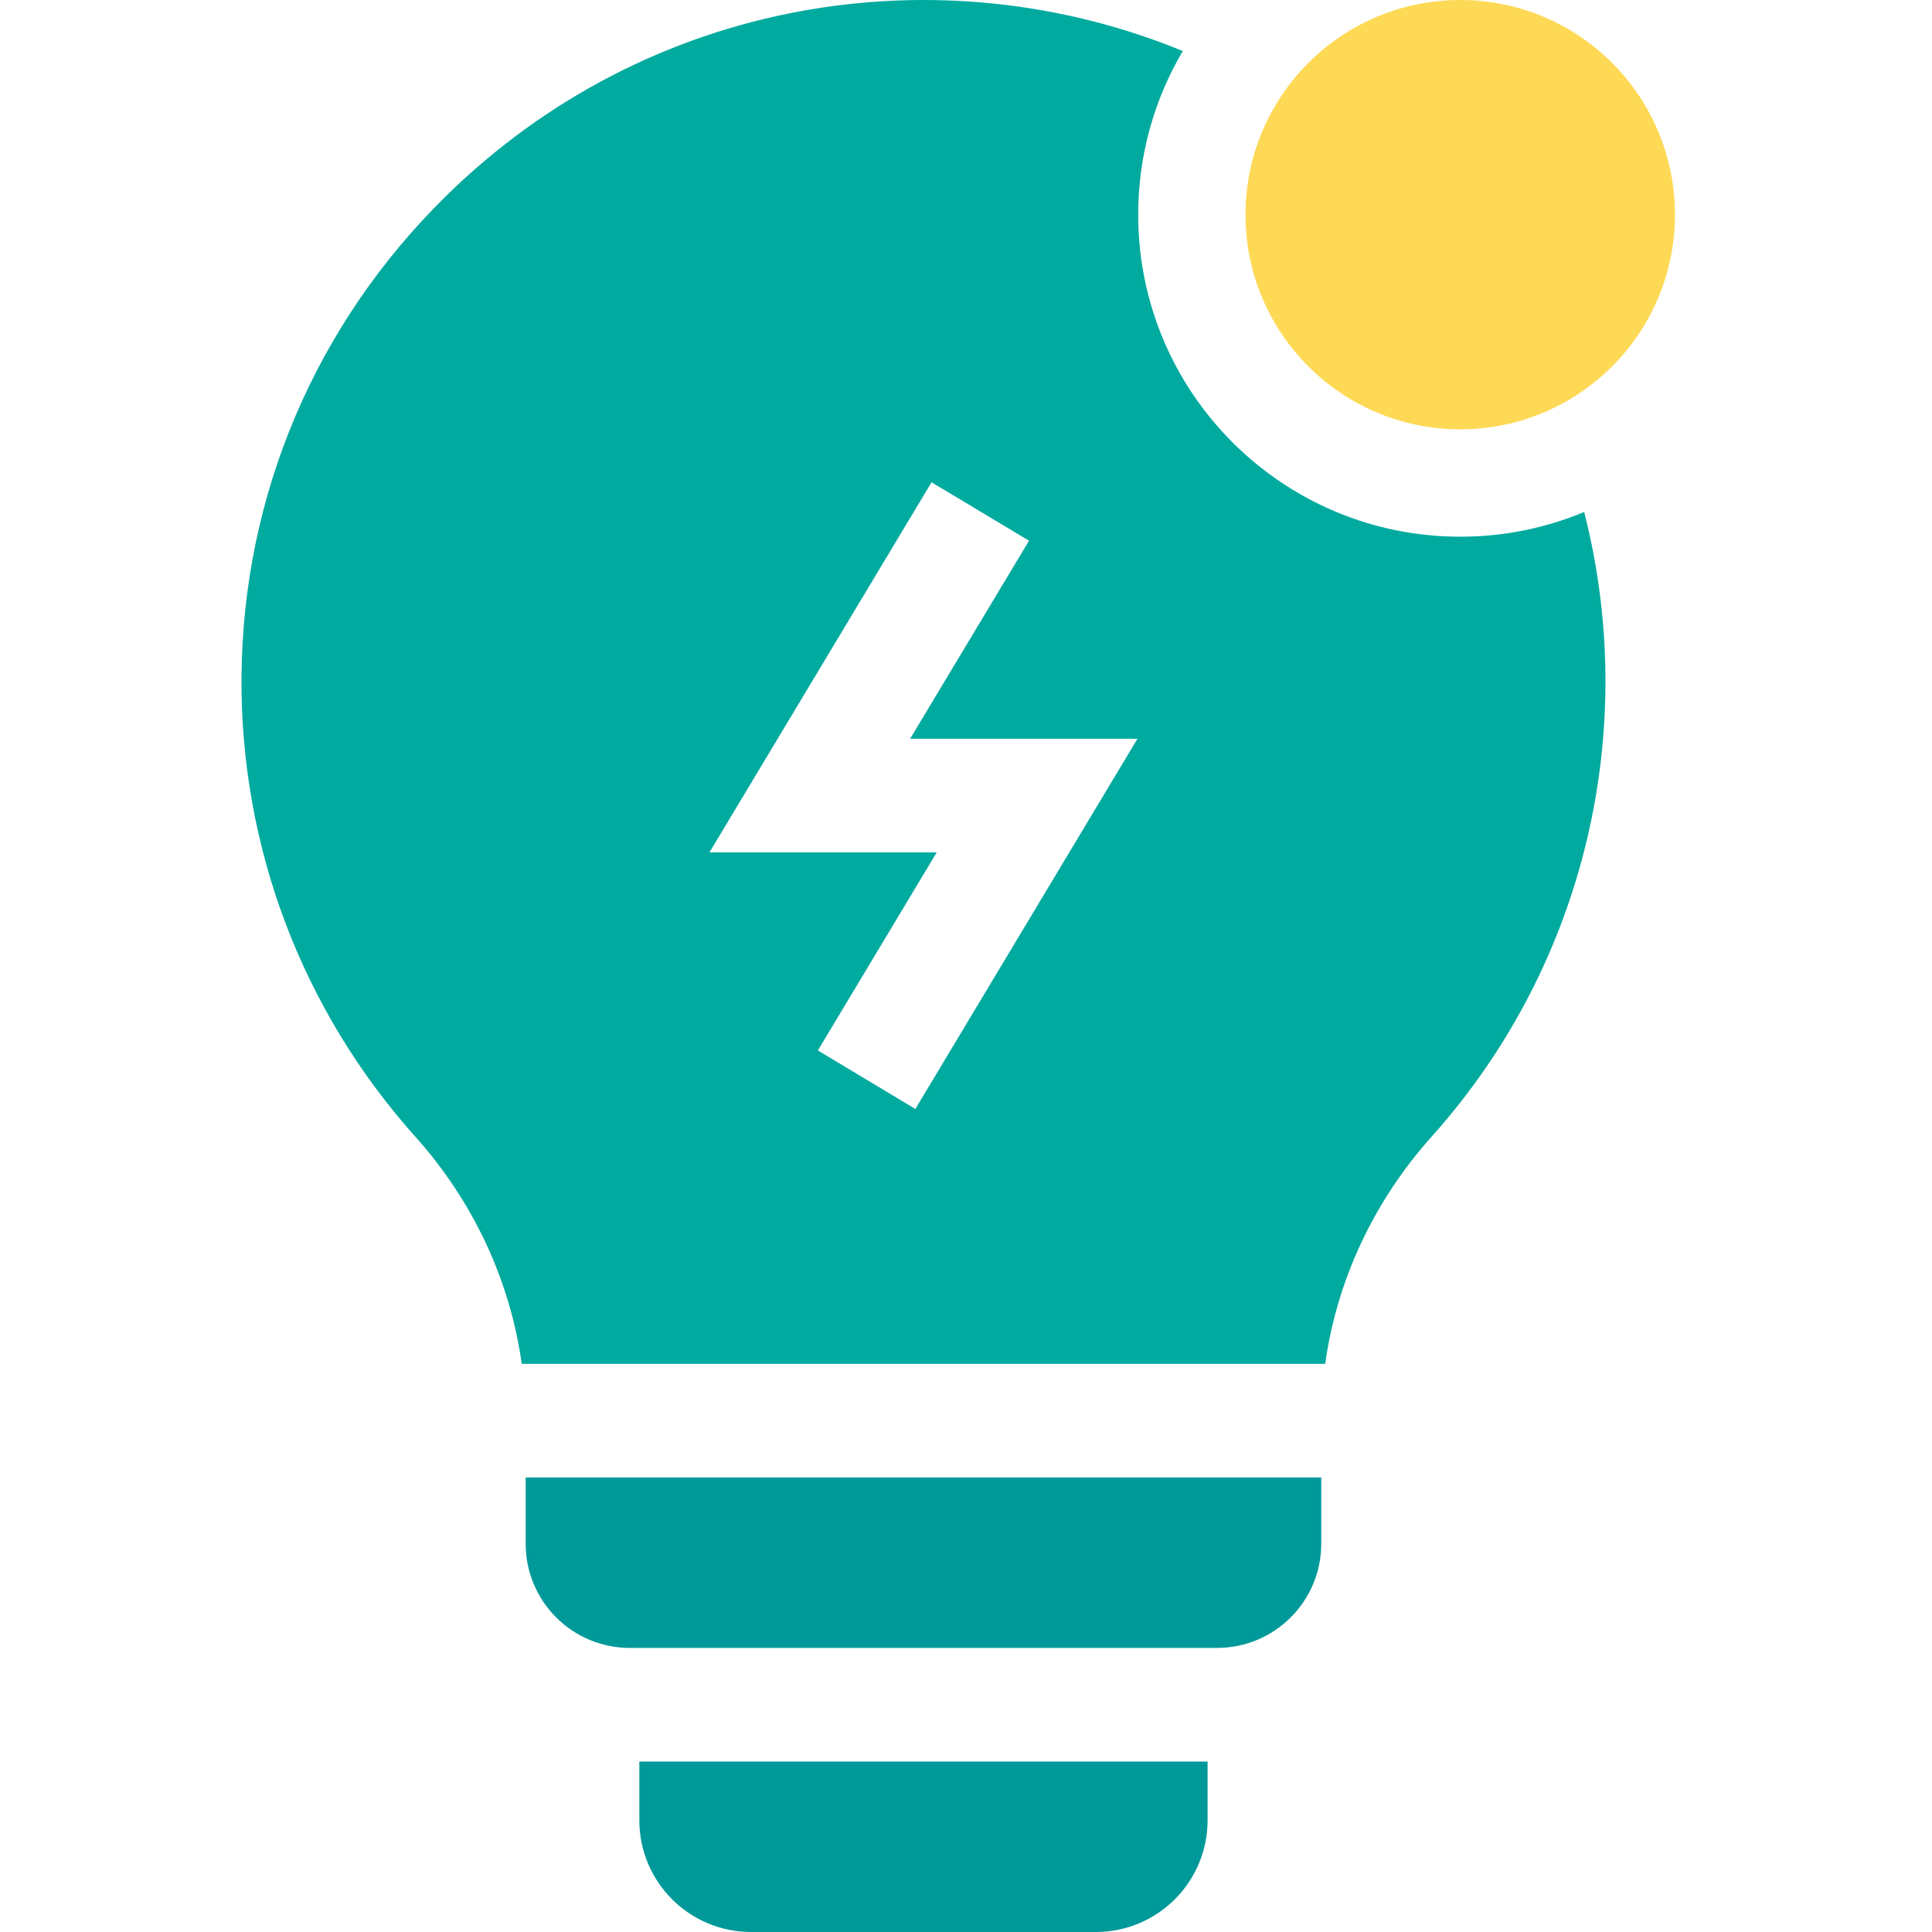
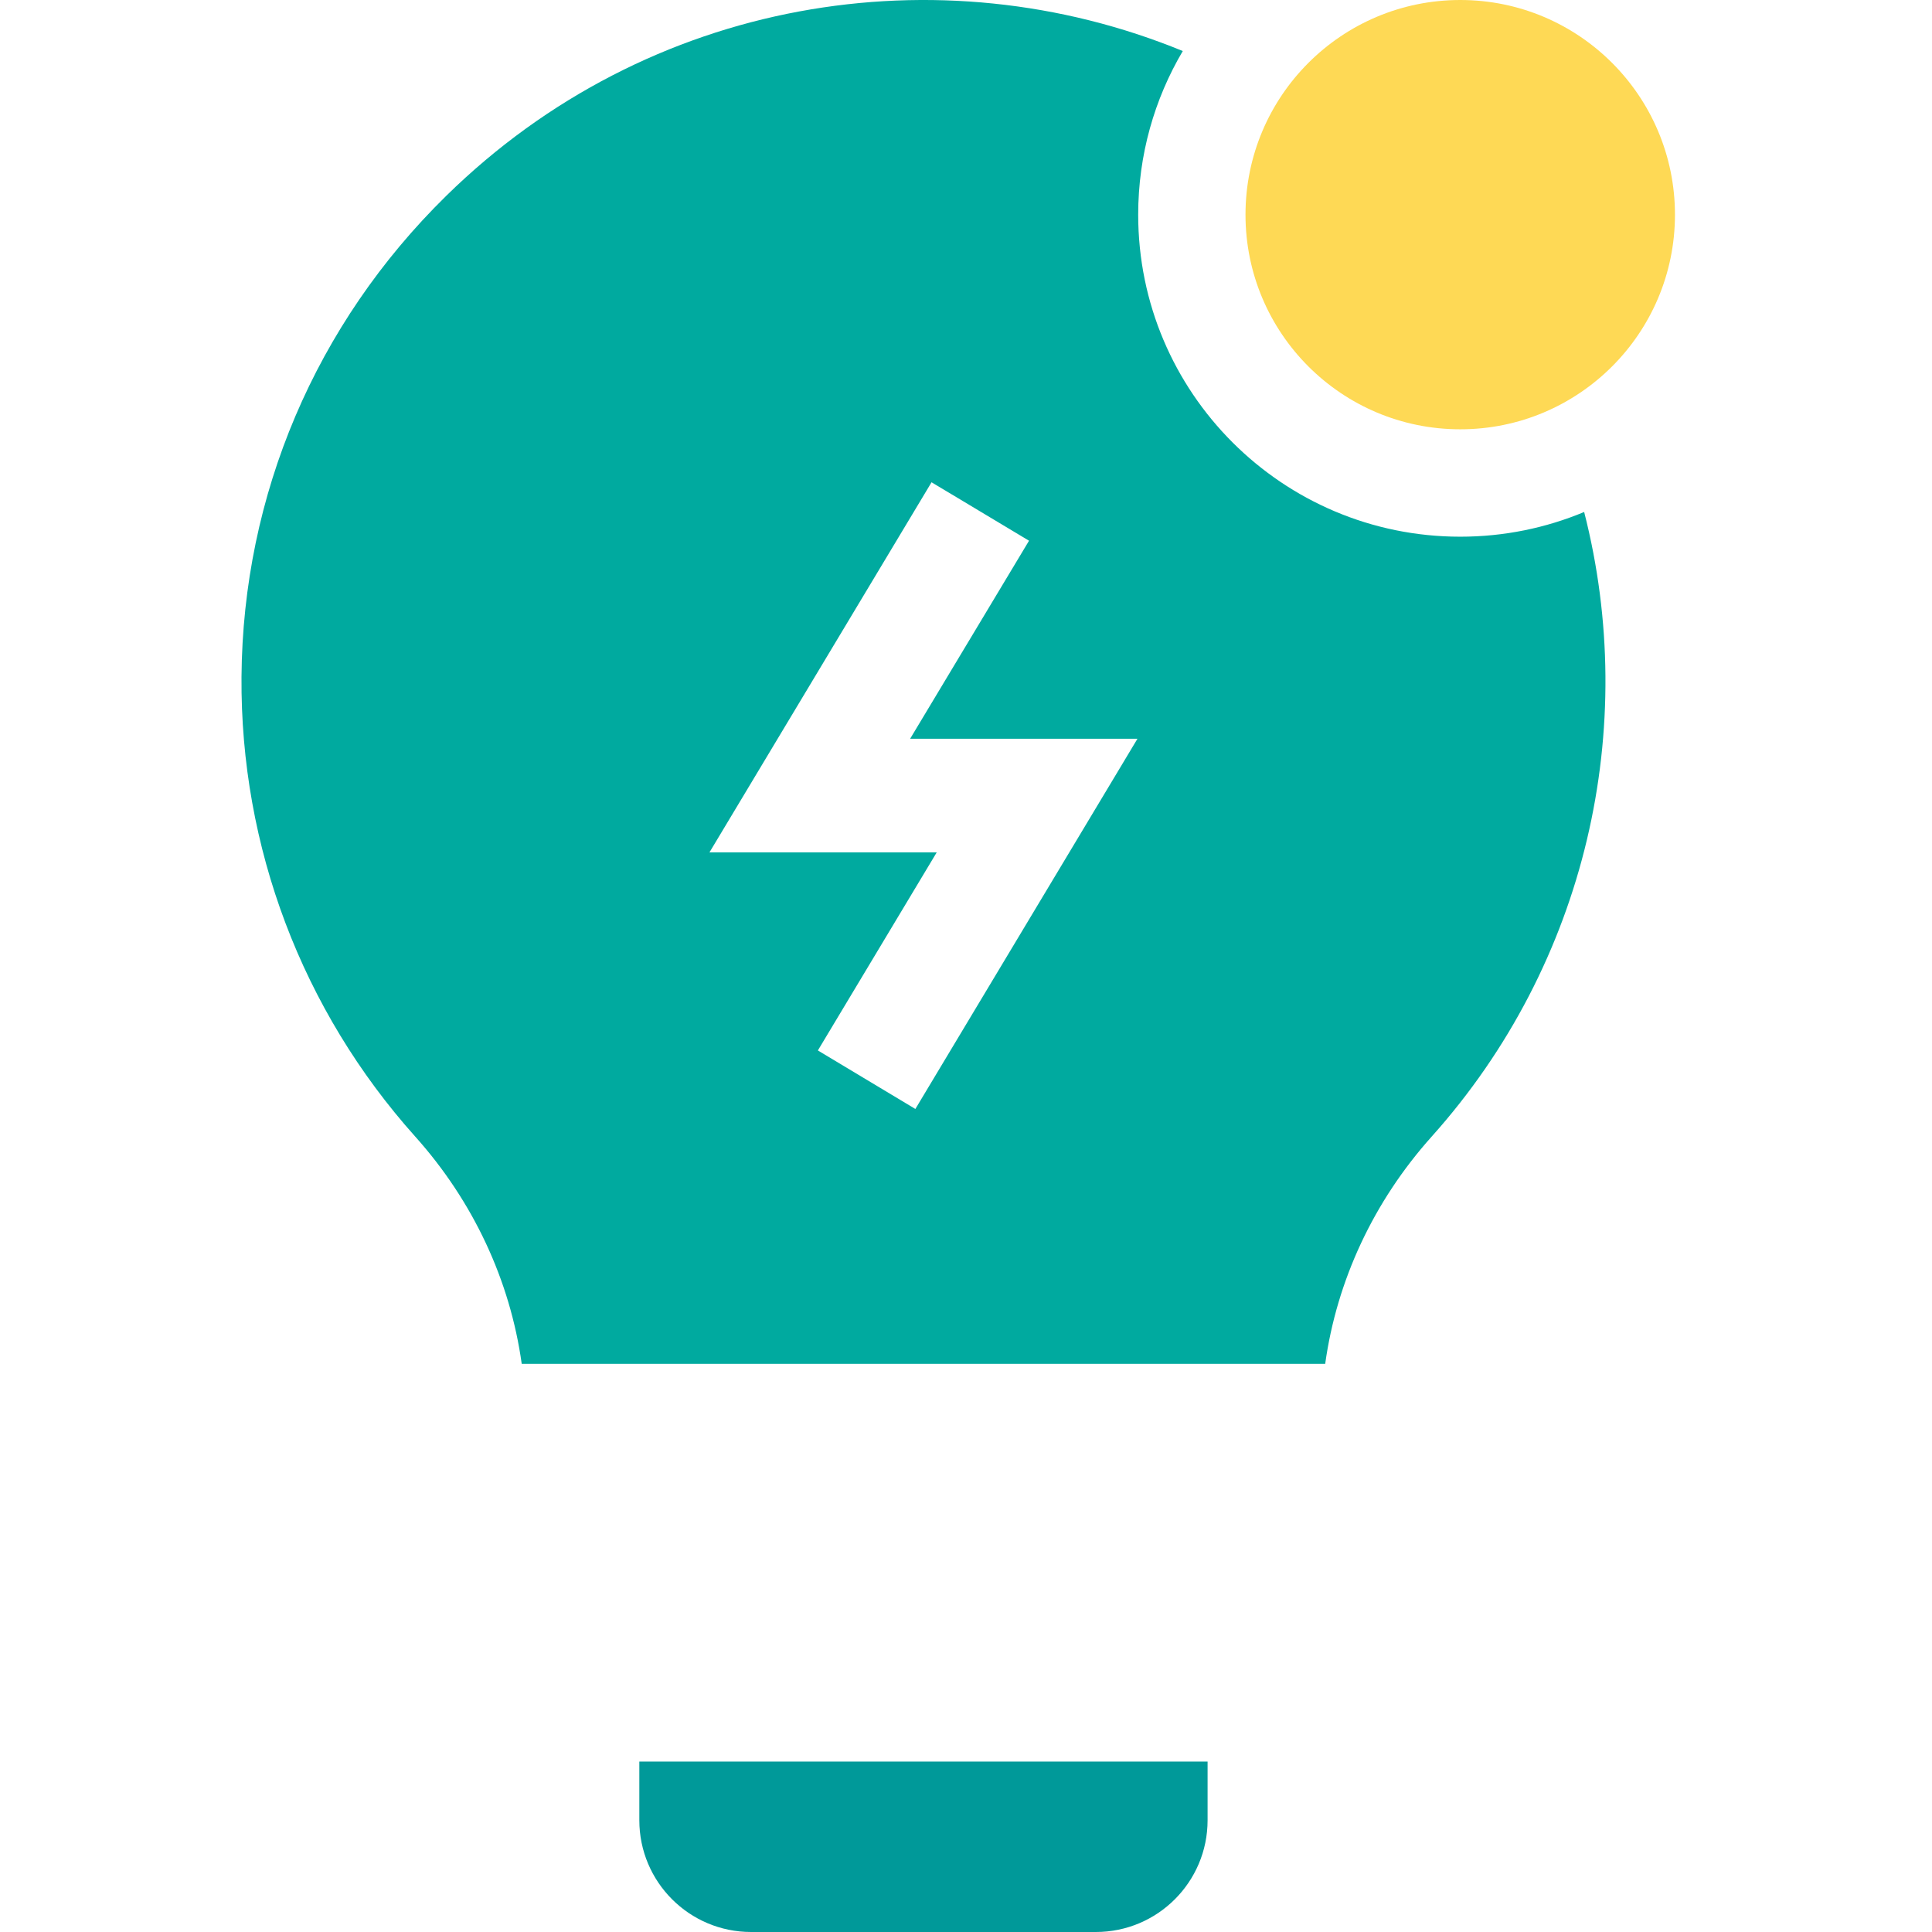
<svg xmlns="http://www.w3.org/2000/svg" width="24" height="24" viewBox="0 0 24 24" fill="none">
  <path d="M7.942 22.612C7.942 23.378 8.563 24 9.33 24H13.613C14.38 24 15.001 23.378 15.001 22.612V21.883H7.942V22.612Z" fill="#009999" />
-   <path d="M6.53 19.177C6.53 19.892 7.109 20.471 7.824 20.471H15.119C15.834 20.471 16.413 19.891 16.413 19.177V18.353H6.53V19.177Z" fill="#009999" />
  <path fill-rule="evenodd" clip-rule="evenodd" d="M14.693 0.634C11.666 -0.609 8.055 -0.032 5.544 2.432C3.92 4.025 3.017 6.148 3 8.409C2.985 10.521 3.752 12.549 5.159 14.12C5.88 14.925 6.337 15.908 6.481 16.942H16.462C16.606 15.908 17.063 14.925 17.784 14.12C19.717 11.963 20.363 9.032 19.679 6.36C19.205 6.558 18.685 6.667 18.14 6.667C15.93 6.667 14.139 4.876 14.139 2.667C14.139 1.925 14.341 1.23 14.693 0.634ZM10.16 13.049L11.371 13.776L14.13 9.177H11.306L12.783 6.717L11.572 5.991L8.813 10.589H11.636L10.16 13.049Z" fill="#00AA9F" />
  <path d="M20.807 2.667C20.807 4.139 19.613 5.333 18.14 5.333C16.666 5.333 15.472 4.139 15.472 2.667C15.472 1.194 16.666 0 18.14 0C19.613 0 20.807 1.194 20.807 2.667Z" fill="#FED955" />
</svg>